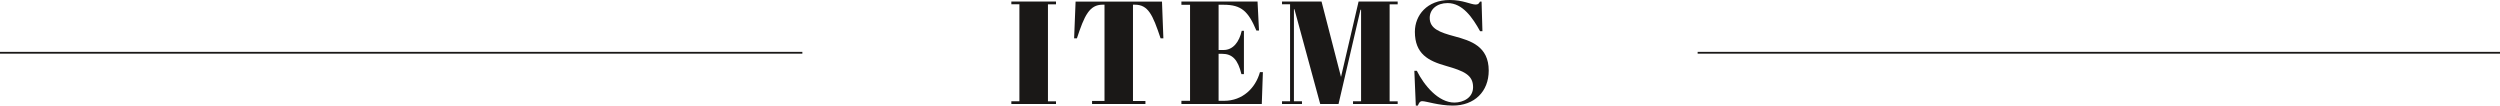
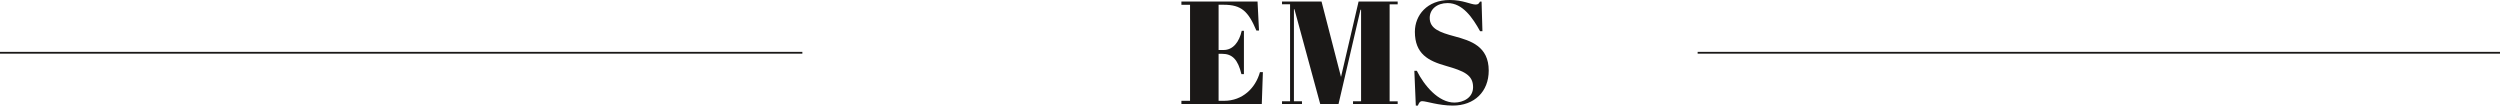
<svg xmlns="http://www.w3.org/2000/svg" viewBox="0 0 1366 57.68">
  <defs>
    <style>.cls-1{fill:#1a1817;}</style>
  </defs>
  <g id="レイヤー_2" data-name="レイヤー 2">
-     <path class="cls-1" d="M577,356v1.52h-4.4v53H577V412h-24.4v-1.52H557v-53h-4.4V356Z" transform="translate(0 -355.16)" />
-     <path class="cls-1" d="M635.67,376.12h-1.52c-4.33-13-6.8-18.4-14.09-18.4h-1v52.64h6.8V412H596.7v-1.68h6.8V357.72h-1c-7.28,0-10,6-14.08,18.4h-1.52l.8-20.08h47.21Z" transform="translate(0 -355.16)" />
    <path class="cls-1" d="M687.12,356l.8,15.84h-1.44c-4.4-10.48-8.16-14.08-17.84-14.08h-2.8v24.72h2.72c5.2,0,8.56-4.4,9.92-10.48h1.2v23.68h-1.36c-1.92-8-5-11.12-10.56-11.12h-1.92v25.68h3c10.16,0,17.2-7,19.6-15.68h1.6L689.44,412H645.52v-1.76h4.72V357.8h-4.72V356Z" transform="translate(0 -355.16)" />
    <path class="cls-1" d="M763.69,356v1.52h-4.4v53h4.4V412h-24.4v-1.52h4.4v-50h-.32l-12,51.52h-10l-14.08-51.76H707v50.24h4.4V412H700.49v-1.52h4.4v-53h-4.4V356h21.6l10.64,41.2,9.6-41.2Z" transform="translate(0 -355.16)" />
    <path class="cls-1" d="M804.89,402.76c0-6.64-5-8.8-14.8-11.6-9.68-2.72-17-6.56-17-18.64,0-9,6.64-17.36,19-17.36,7.36,0,11.52,2.48,14.24,2.48,1.36,0,1.76-.56,2.32-1.6h.88L810,372.2h-1.28c-4.08-7.36-9.52-15.36-17.76-15.36-5.76,0-9.76,3.36-9.76,8.08,0,5.92,5.44,7.92,13.52,10.08,8.88,2.4,18.72,5.44,18.72,18.72,0,11.52-7.84,19.12-19.6,19.12-7.76,0-14.48-2.4-16.72-2.4-1.28,0-1.76.88-2.4,2.4h-1.12l-.8-19h1.36c4,8,11.76,17.36,20.56,17.36C799.53,411.16,804.89,408.6,804.89,402.76Z" transform="translate(0 -355.16)" />
    <path class="cls-1" d="M0,384.5H438.41v-1H0Zm927.59-1v1H1366v-1Z" transform="translate(0 -355.16)" />
  </g>
</svg>